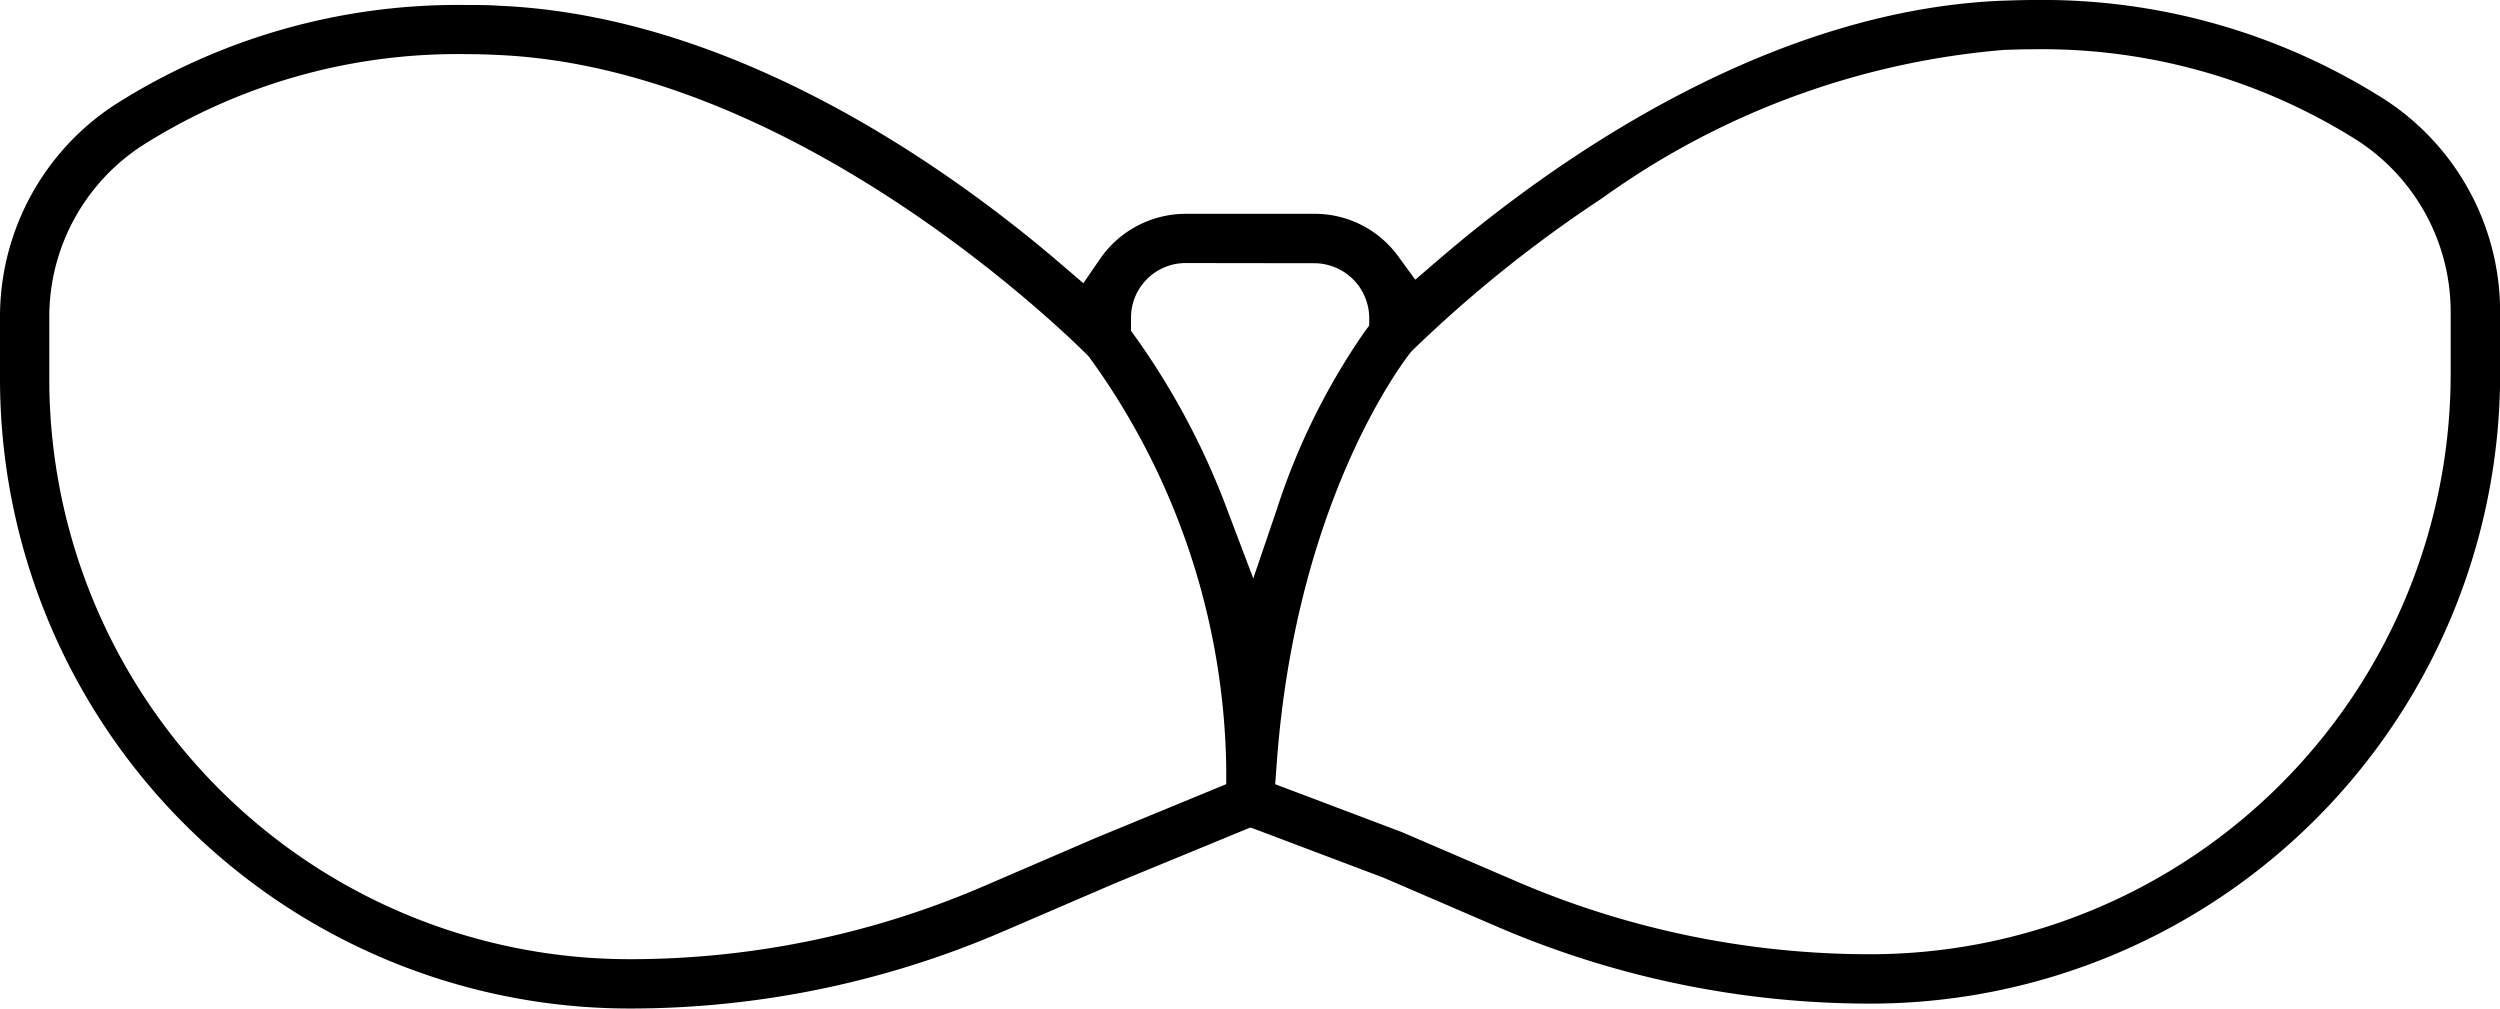
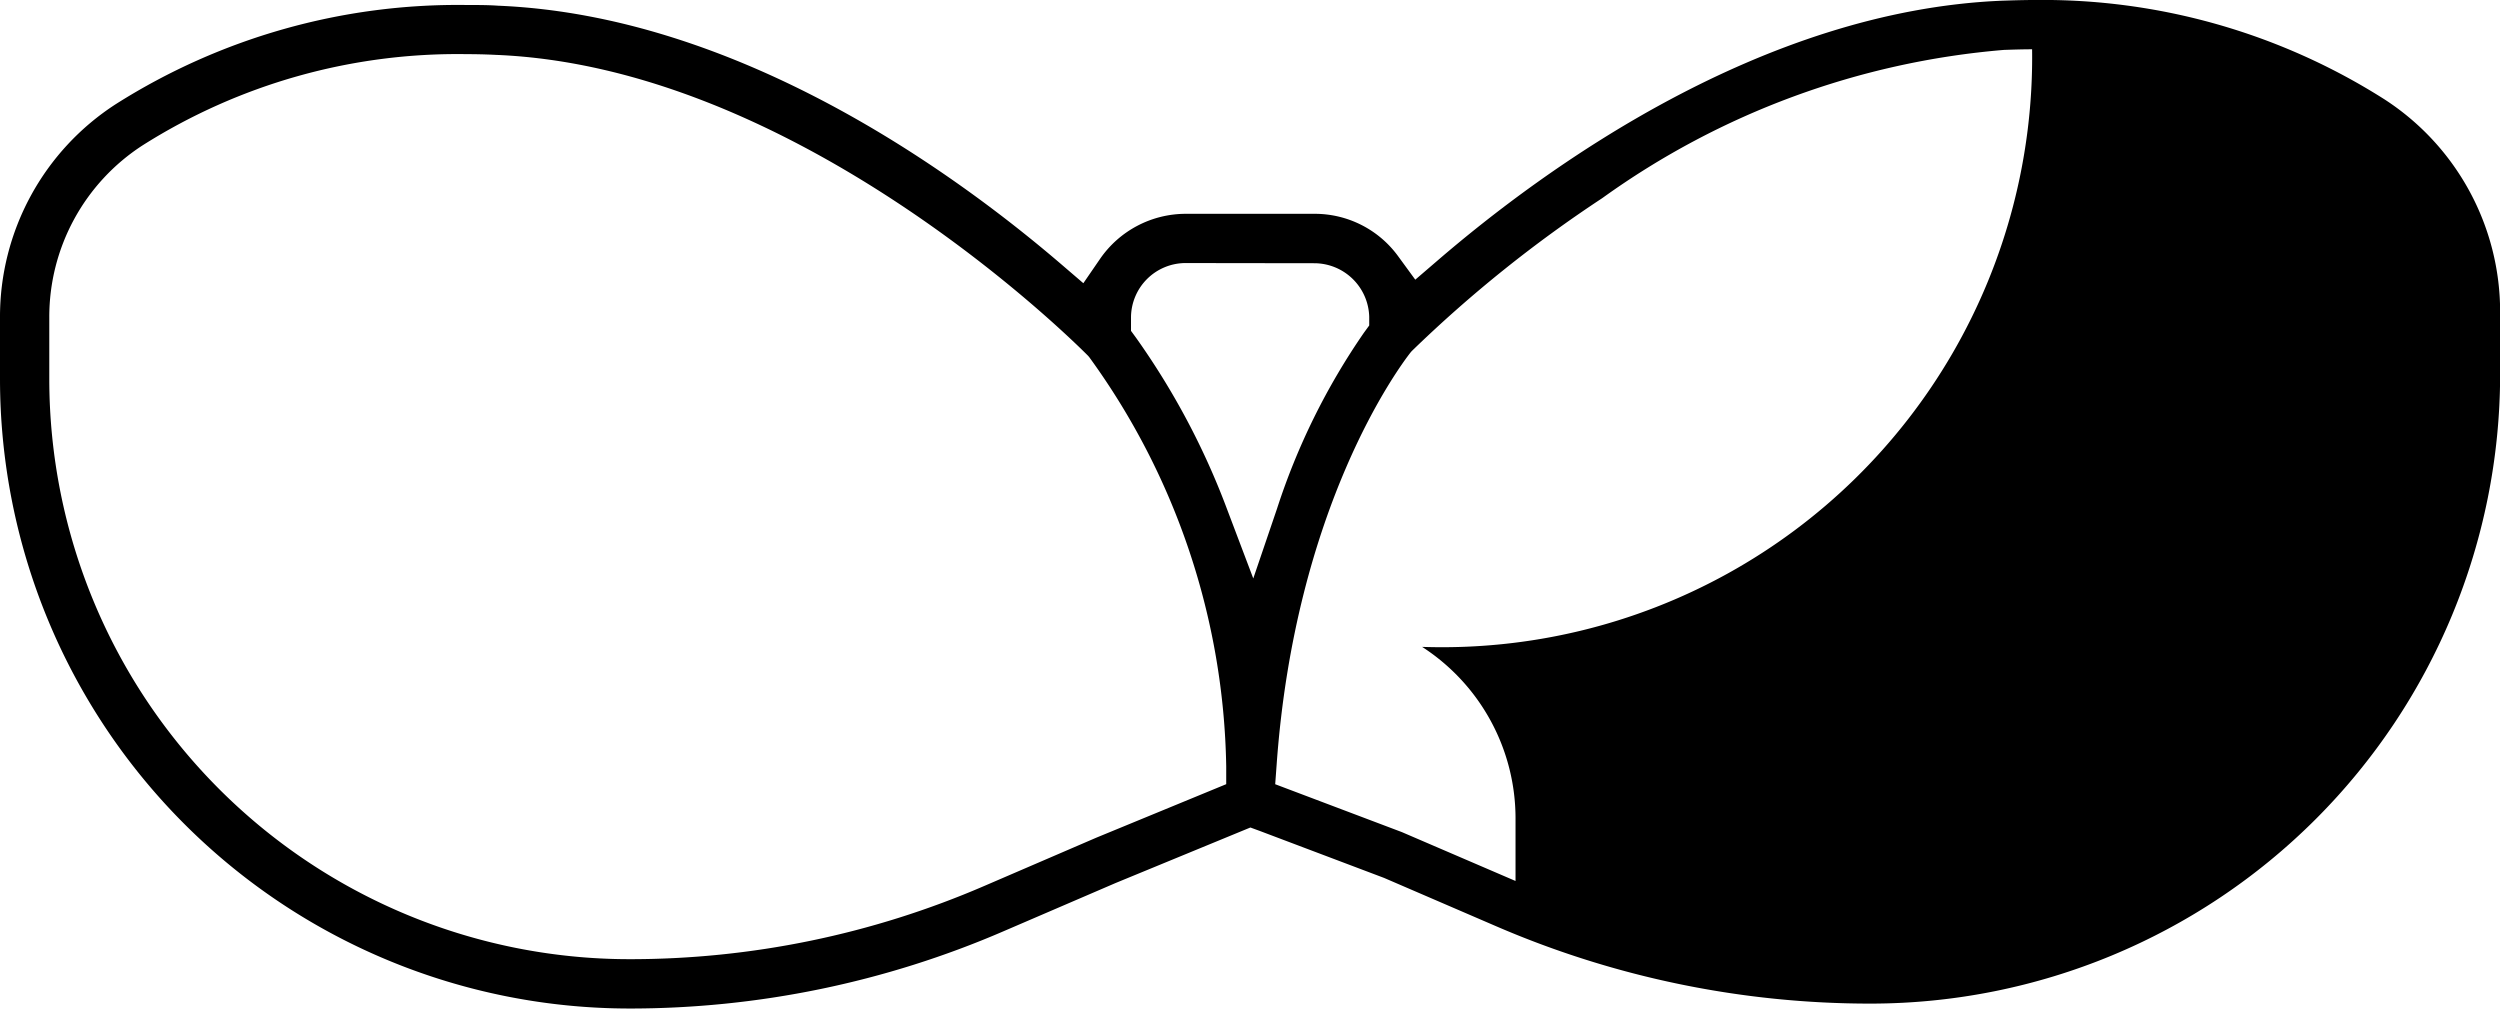
<svg xmlns="http://www.w3.org/2000/svg" viewBox="0 0 56.556 22.815" height="22.815" width="56.556">
  <g transform="translate(-25.601 -157.049)" id="Pads">
-     <path transform="translate(-8699.252 -8440.51)" d="M8739.082,8620.374a14.246,14.246,0,0,1-14.229-14.23v-1.408a5.727,5.727,0,0,1,2.621-4.822,14.454,14.454,0,0,1,7.935-2.242c.25,0,.489,0,.712.016,5.412.223,10.3,3.757,12.733,5.843l.507.435.377-.549a2.357,2.357,0,0,1,1.936-1.021h2.913a2.333,2.333,0,0,1,1.9.966l.383.524.492-.423c2.438-2.1,7.342-5.665,12.783-5.888.185-.006.464-.016.734-.016a14.417,14.417,0,0,1,7.911,2.244,5.728,5.728,0,0,1,2.622,4.82v1.41a14.246,14.246,0,0,1-14.229,14.23,21.336,21.336,0,0,1-8.483-1.75l-2.537-1.094-2.8-1.058-.223-.082-3.047,1.255-2.53,1.089A21.31,21.31,0,0,1,8739.082,8620.374Zm-3.67-21.59a13.311,13.311,0,0,0-7.333,2.063,4.621,4.621,0,0,0-2.111,3.888v1.408a13.13,13.13,0,0,0,13.114,13.115,20.214,20.214,0,0,0,8.041-1.658l2.532-1.091,2.938-1.21,0-.4a16.182,16.182,0,0,0-3.1-9.262l-.024-.028-.026-.026c-.668-.666-6.724-6.511-13.363-6.782C8735.844,8598.789,8735.621,8598.784,8735.412,8598.784Zm35.412-.11c-.216,0-.449.008-.636.014a18.124,18.124,0,0,0-9.089,3.354,29.418,29.418,0,0,0-4.289,3.44l-.026.026-.022.026c-.266.34-2.61,3.491-3.028,9.319l-.033.447,2.865,1.083,2.572,1.106a20.24,20.24,0,0,0,8.041,1.657,13.13,13.13,0,0,0,13.114-13.115v-1.41a4.621,4.621,0,0,0-2.113-3.886A13.347,13.347,0,0,0,8770.824,8598.674Zm-19.151,4.836a1.236,1.236,0,0,0-1.234,1.234v.3l.114.156a16.921,16.921,0,0,1,2.061,3.884l.591,1.561.538-1.581a15.269,15.269,0,0,1,1.966-3.979l.119-.163,0-.2a1.245,1.245,0,0,0-1.237-1.208Z" data-name="Differenzmenge 5" id="Differenzmenge_5" />
+     <path transform="translate(-8699.252 -8440.51)" d="M8739.082,8620.374a14.246,14.246,0,0,1-14.229-14.23v-1.408a5.727,5.727,0,0,1,2.621-4.822,14.454,14.454,0,0,1,7.935-2.242c.25,0,.489,0,.712.016,5.412.223,10.3,3.757,12.733,5.843l.507.435.377-.549a2.357,2.357,0,0,1,1.936-1.021h2.913a2.333,2.333,0,0,1,1.9.966l.383.524.492-.423c2.438-2.1,7.342-5.665,12.783-5.888.185-.006.464-.016.734-.016a14.417,14.417,0,0,1,7.911,2.244,5.728,5.728,0,0,1,2.622,4.82v1.41a14.246,14.246,0,0,1-14.229,14.23,21.336,21.336,0,0,1-8.483-1.75l-2.537-1.094-2.8-1.058-.223-.082-3.047,1.255-2.53,1.089A21.31,21.31,0,0,1,8739.082,8620.374Zm-3.67-21.59a13.311,13.311,0,0,0-7.333,2.063,4.621,4.621,0,0,0-2.111,3.888v1.408a13.13,13.13,0,0,0,13.114,13.115,20.214,20.214,0,0,0,8.041-1.658l2.532-1.091,2.938-1.21,0-.4a16.182,16.182,0,0,0-3.1-9.262l-.024-.028-.026-.026c-.668-.666-6.724-6.511-13.363-6.782C8735.844,8598.789,8735.621,8598.784,8735.412,8598.784Zm35.412-.11c-.216,0-.449.008-.636.014a18.124,18.124,0,0,0-9.089,3.354,29.418,29.418,0,0,0-4.289,3.44l-.026.026-.022.026c-.266.34-2.61,3.491-3.028,9.319l-.033.447,2.865,1.083,2.572,1.106v-1.41a4.621,4.621,0,0,0-2.113-3.886A13.347,13.347,0,0,0,8770.824,8598.674Zm-19.151,4.836a1.236,1.236,0,0,0-1.234,1.234v.3l.114.156a16.921,16.921,0,0,1,2.061,3.884l.591,1.561.538-1.581a15.269,15.269,0,0,1,1.966-3.979l.119-.163,0-.2a1.245,1.245,0,0,0-1.237-1.208Z" data-name="Differenzmenge 5" id="Differenzmenge_5" />
  </g>
</svg>